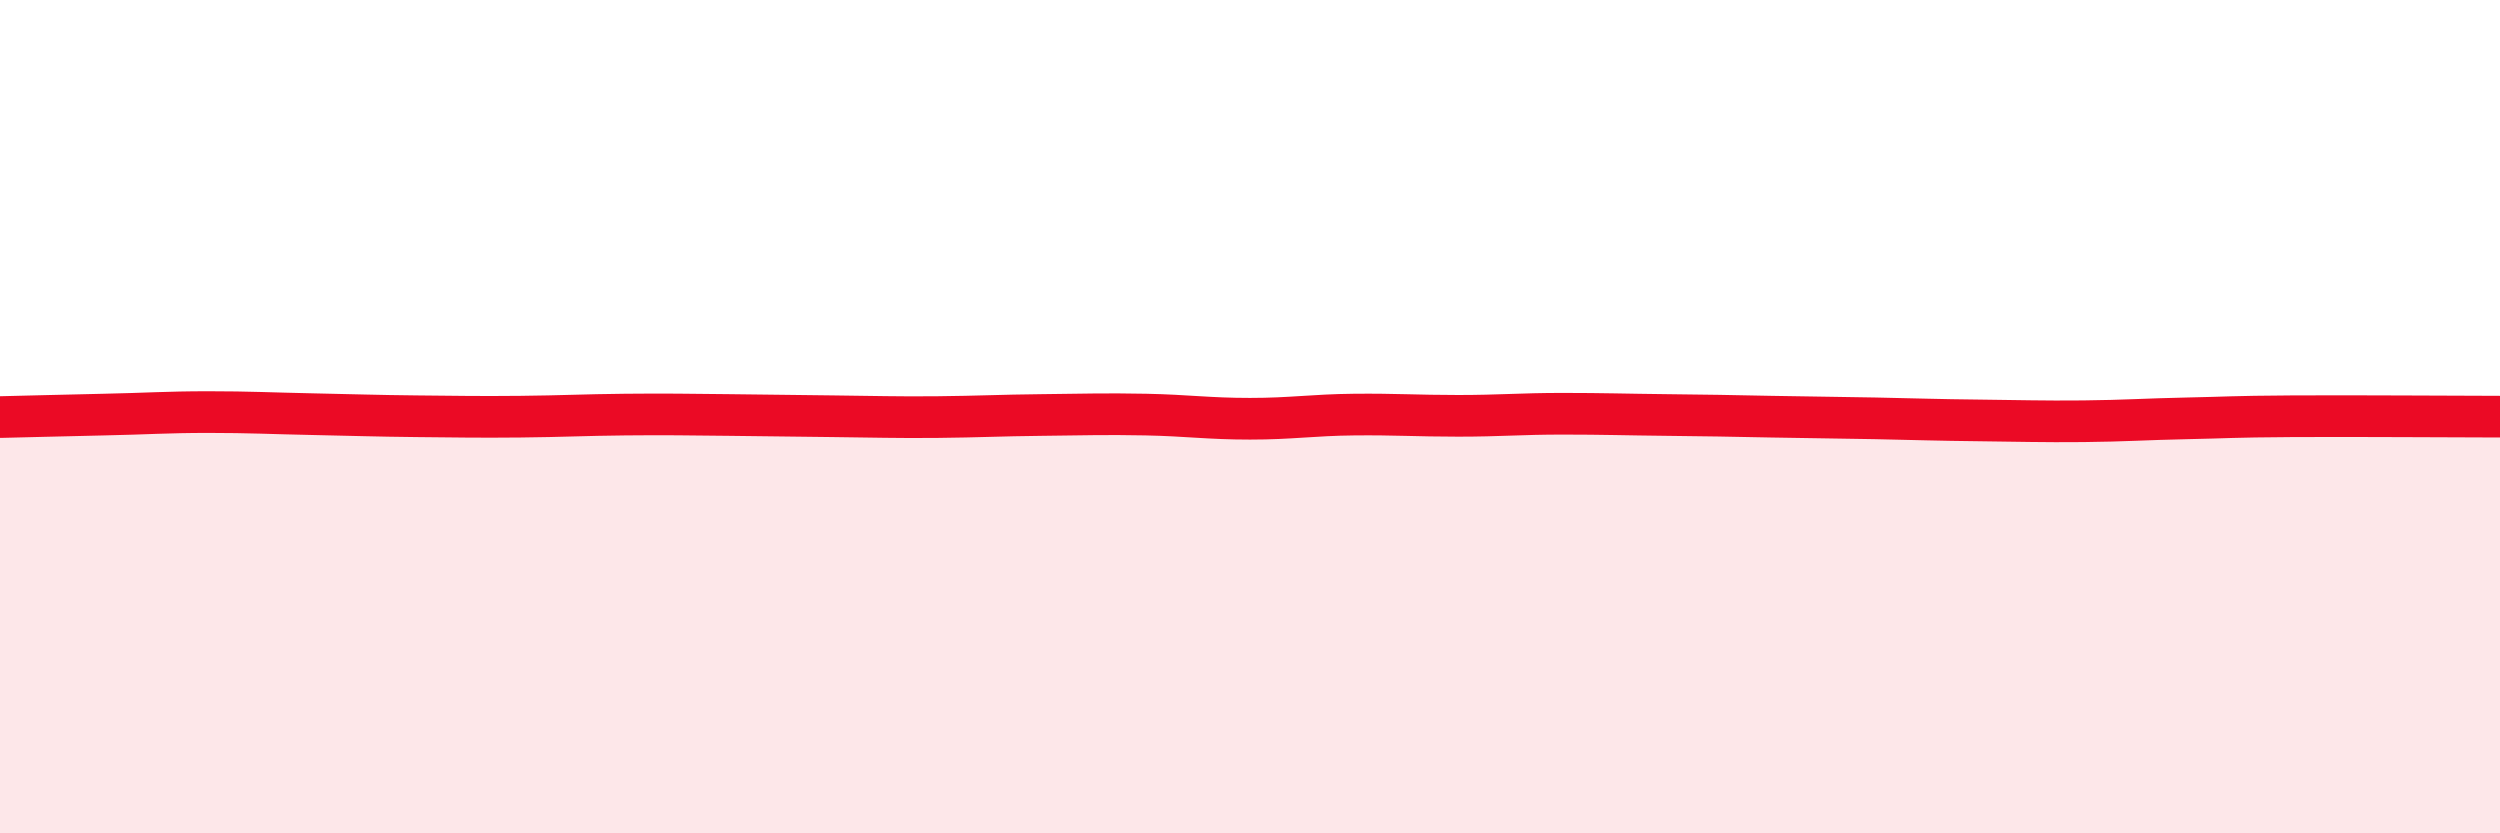
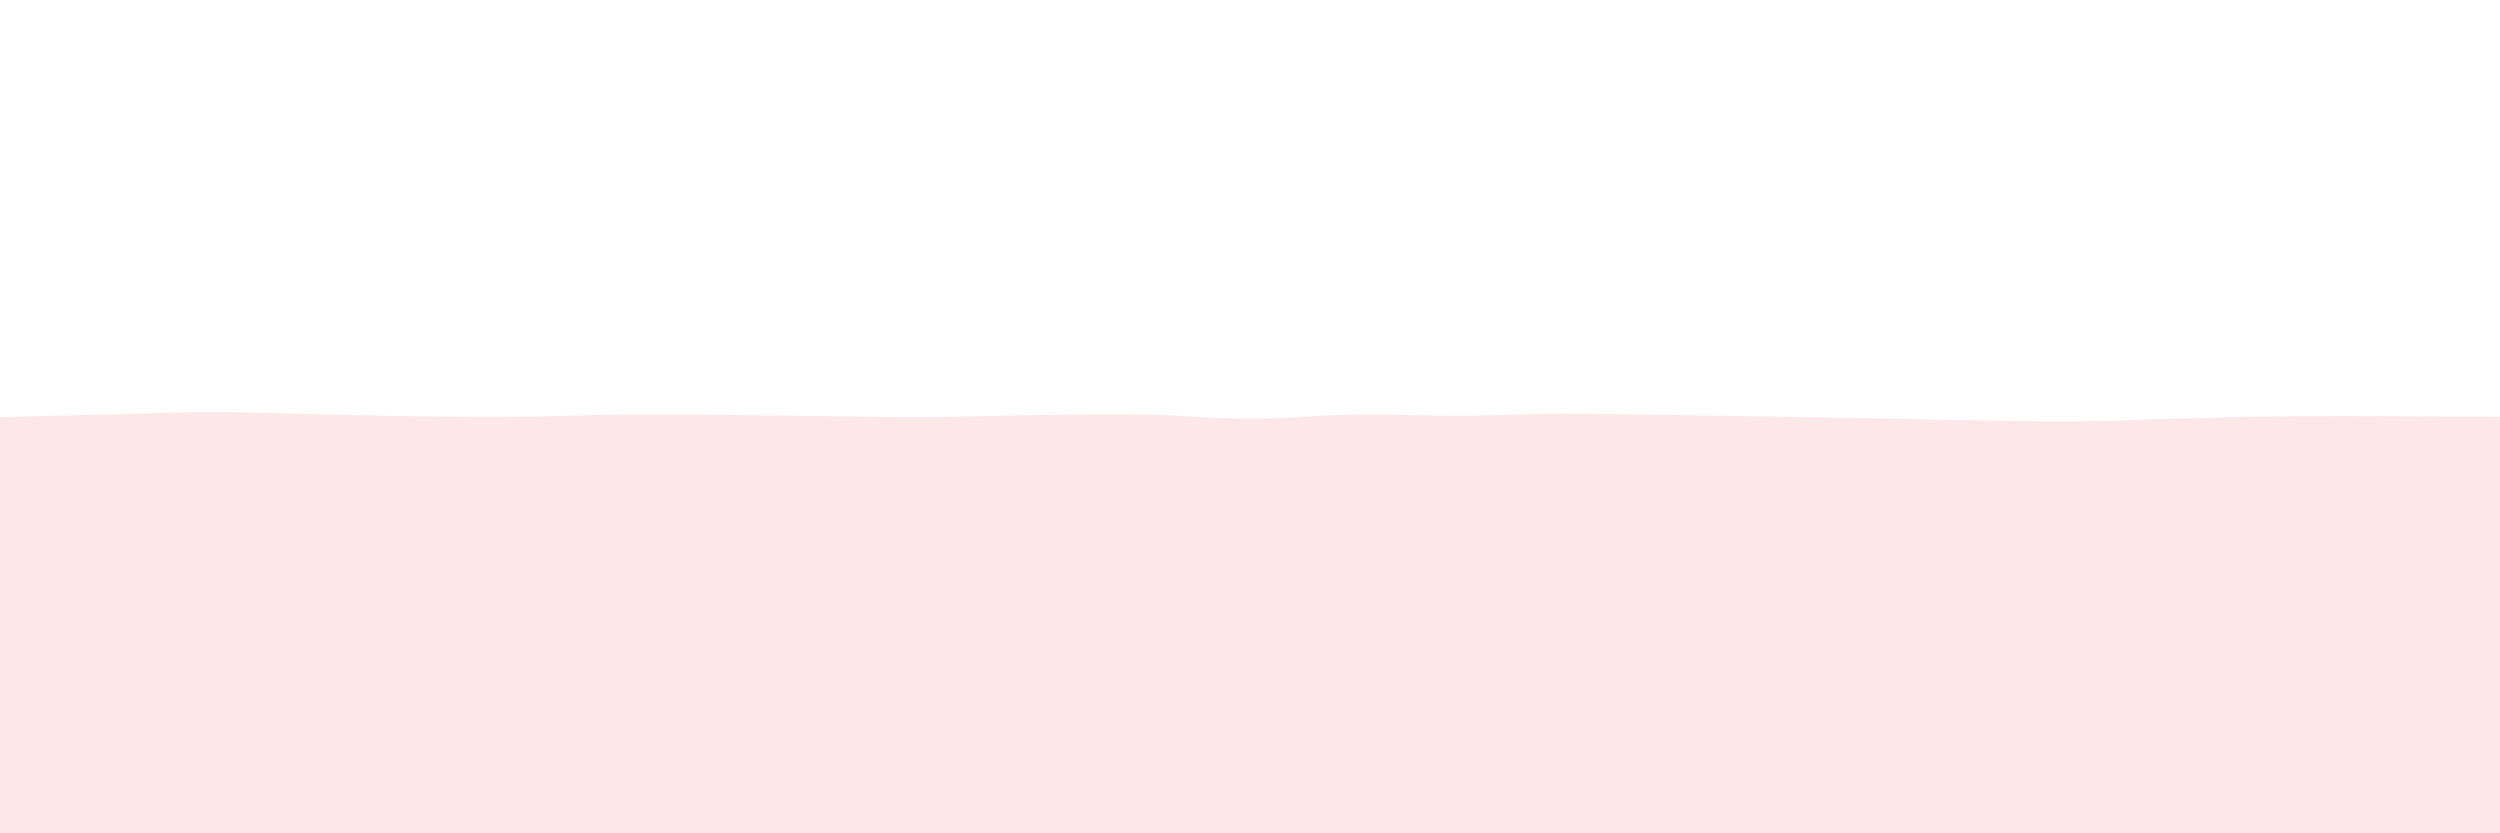
<svg xmlns="http://www.w3.org/2000/svg" width="60" height="20" viewBox="0 0 60 20">
  <path d="M 0,10.01 C 0.5,10 1.5,9.97 2.5,9.95 C 3.5,9.93 4,9.89 5,9.89 C 6,9.89 6.5,9.92 7.5,9.94 C 8.5,9.96 9,9.98 10,9.99 C 11,10 11.5,10.01 12.5,10 C 13.5,9.99 14,9.96 15,9.95 C 16,9.94 16.5,9.95 17.5,9.96 C 18.5,9.97 19,9.98 20,9.99 C 21,10 21.5,10.02 22.5,10.01 C 23.5,10 24,9.97 25,9.96 C 26,9.95 26.5,9.93 27.5,9.95 C 28.5,9.97 29,10.05 30,10.05 C 31,10.05 31.5,9.96 32.5,9.95 C 33.5,9.94 34,9.98 35,9.98 C 36,9.98 36.5,9.93 37.5,9.93 C 38.5,9.93 39,9.95 40,9.96 C 41,9.97 41.5,9.98 42.5,10 C 43.5,10.02 44,10.02 45,10.04 C 46,10.06 46.5,10.08 47.5,10.09 C 48.5,10.1 49,10.12 50,10.11 C 51,10.1 51.5,10.06 52.5,10.04 C 53.5,10.02 53.5,10 55,9.99 C 56.5,9.98 59,10 60,10L60 20L0 20Z" fill="#EB0A25" opacity="0.1" stroke-linecap="round" stroke-linejoin="round" />
-   <path d="M 0,10.01 C 0.5,10 1.5,9.97 2.5,9.95 C 3.5,9.93 4,9.89 5,9.89 C 6,9.89 6.5,9.92 7.5,9.94 C 8.5,9.96 9,9.98 10,9.99 C 11,10 11.5,10.01 12.5,10 C 13.5,9.99 14,9.96 15,9.95 C 16,9.94 16.5,9.95 17.5,9.96 C 18.5,9.97 19,9.98 20,9.99 C 21,10 21.5,10.02 22.5,10.01 C 23.5,10 24,9.97 25,9.96 C 26,9.95 26.5,9.93 27.5,9.95 C 28.5,9.97 29,10.05 30,10.05 C 31,10.05 31.5,9.96 32.5,9.95 C 33.5,9.94 34,9.98 35,9.98 C 36,9.98 36.5,9.93 37.5,9.93 C 38.5,9.93 39,9.95 40,9.96 C 41,9.97 41.5,9.98 42.5,10 C 43.5,10.02 44,10.02 45,10.04 C 46,10.06 46.5,10.08 47.5,10.09 C 48.5,10.1 49,10.12 50,10.11 C 51,10.1 51.5,10.06 52.5,10.04 C 53.5,10.02 53.5,10 55,9.99 C 56.5,9.98 59,10 60,10" stroke="#EB0A25" stroke-width="1" fill="none" stroke-linecap="round" stroke-linejoin="round" />
</svg>